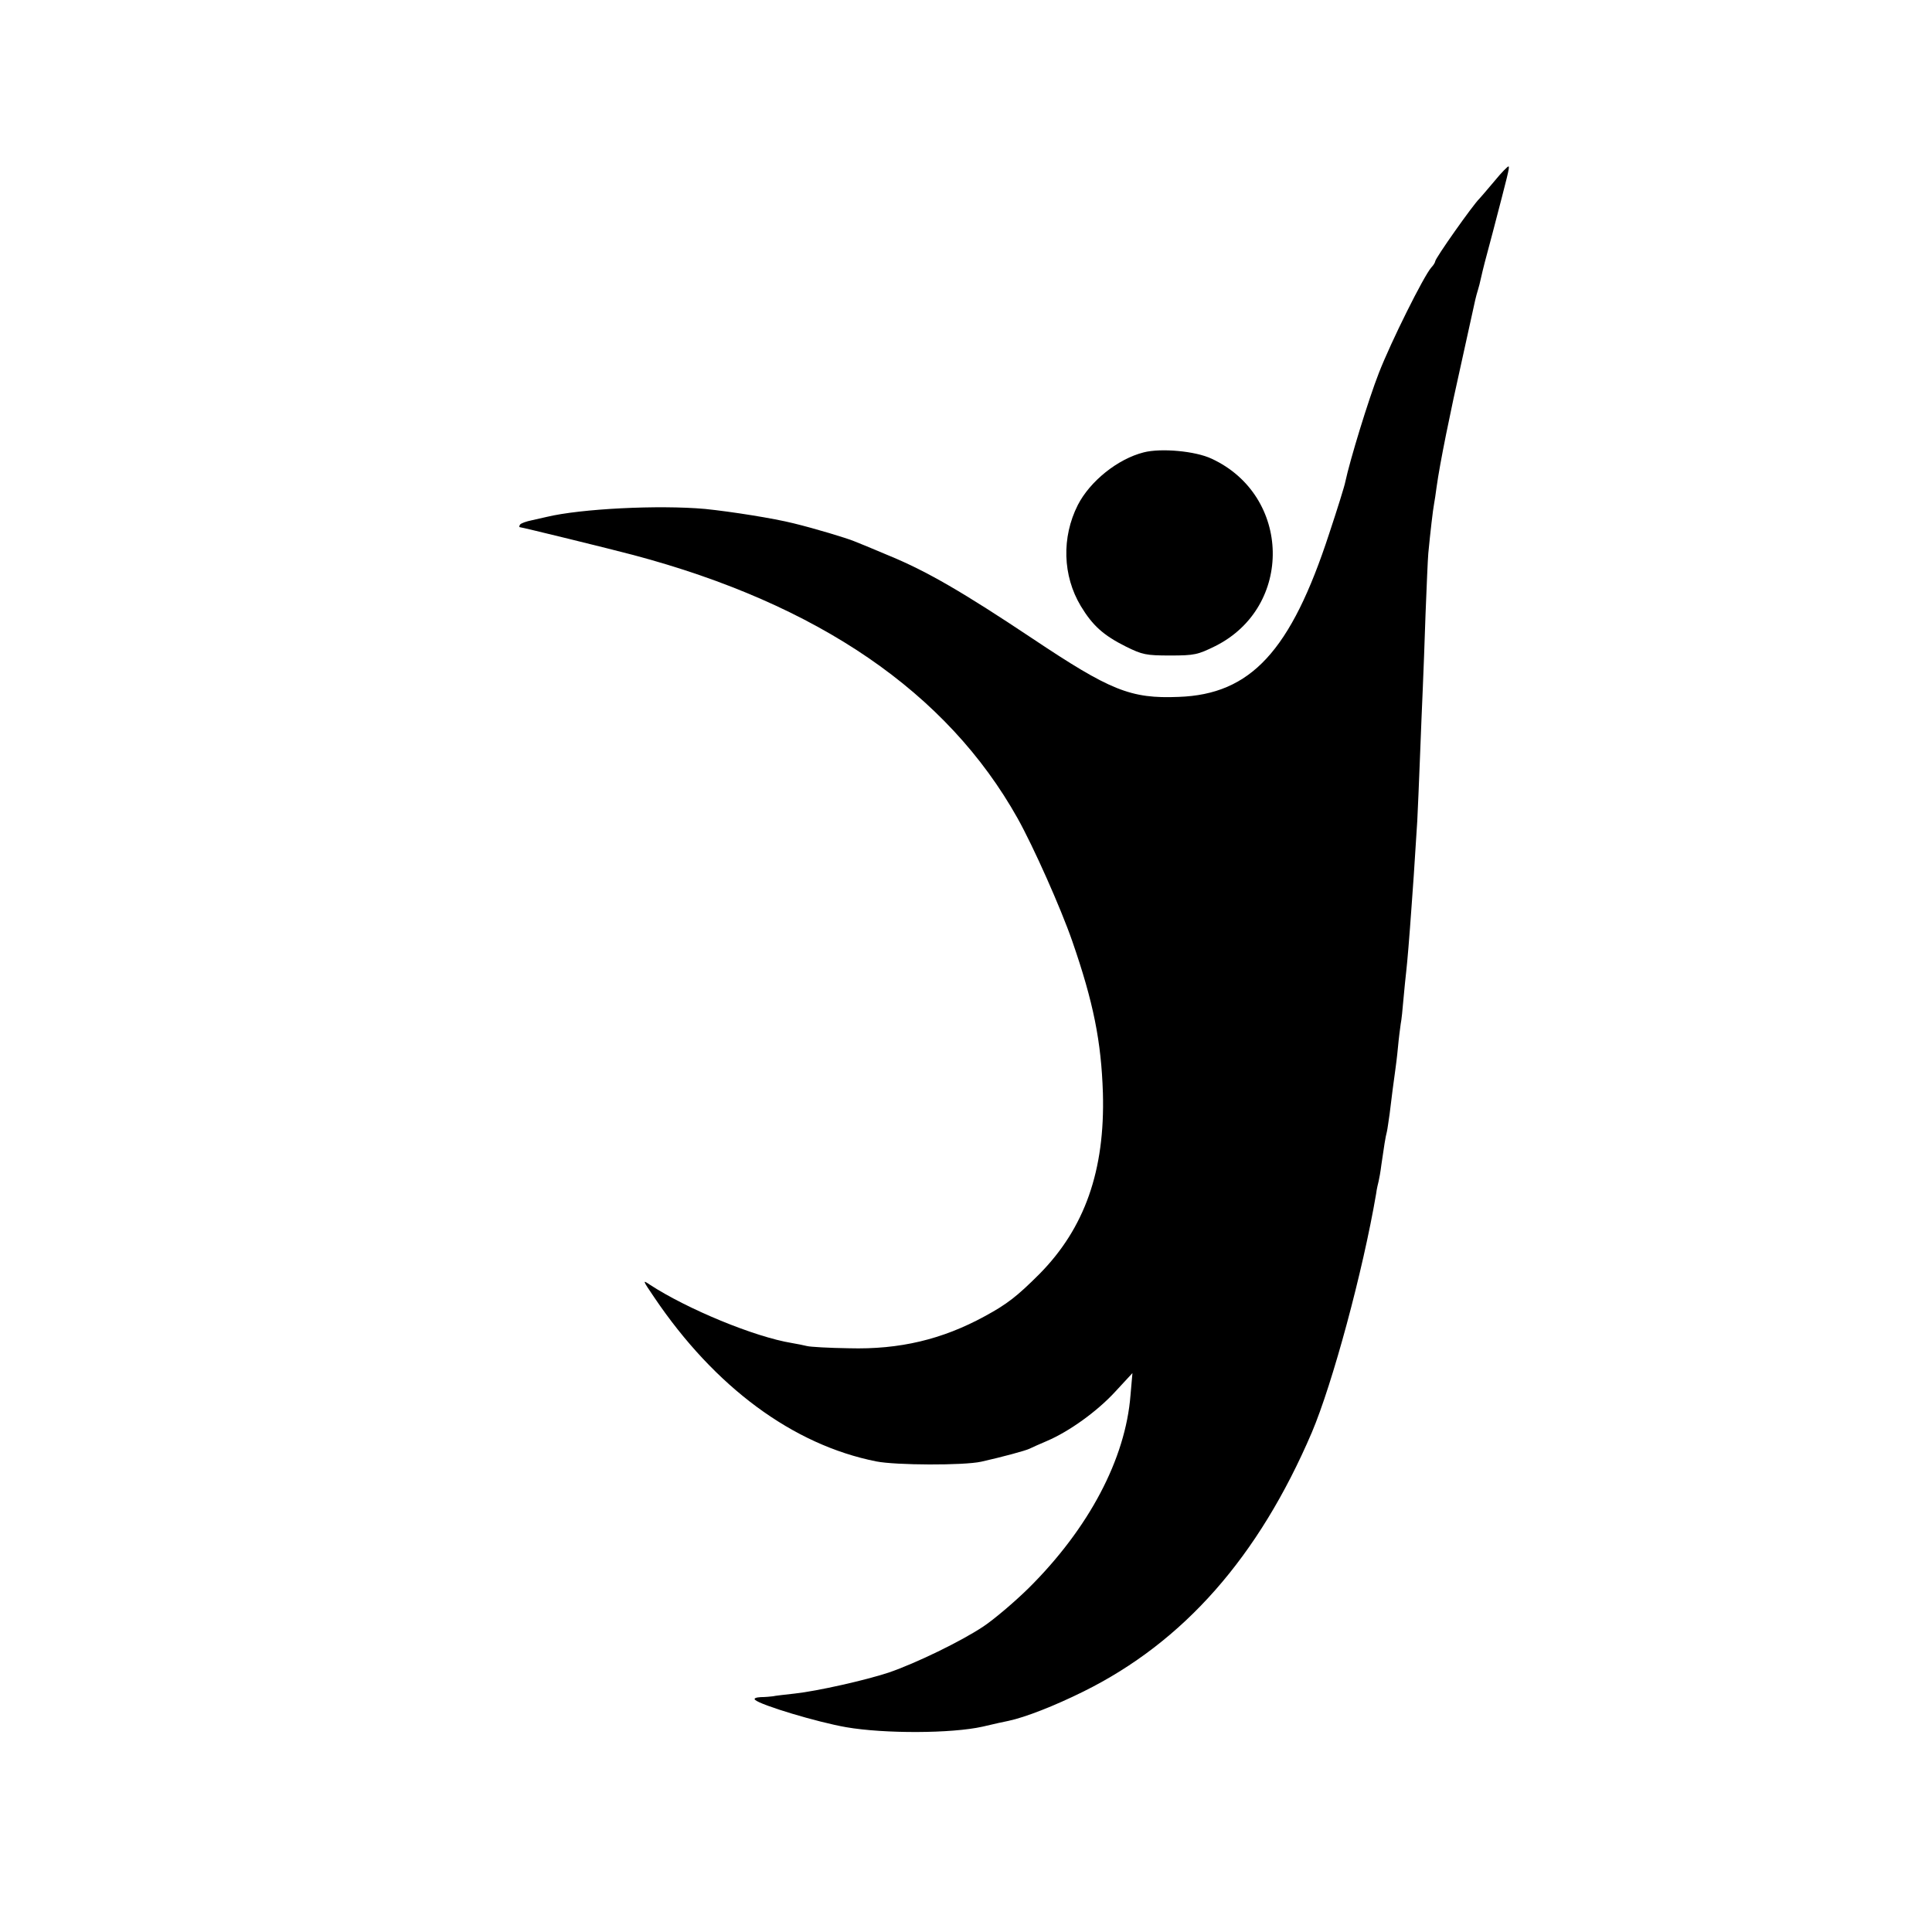
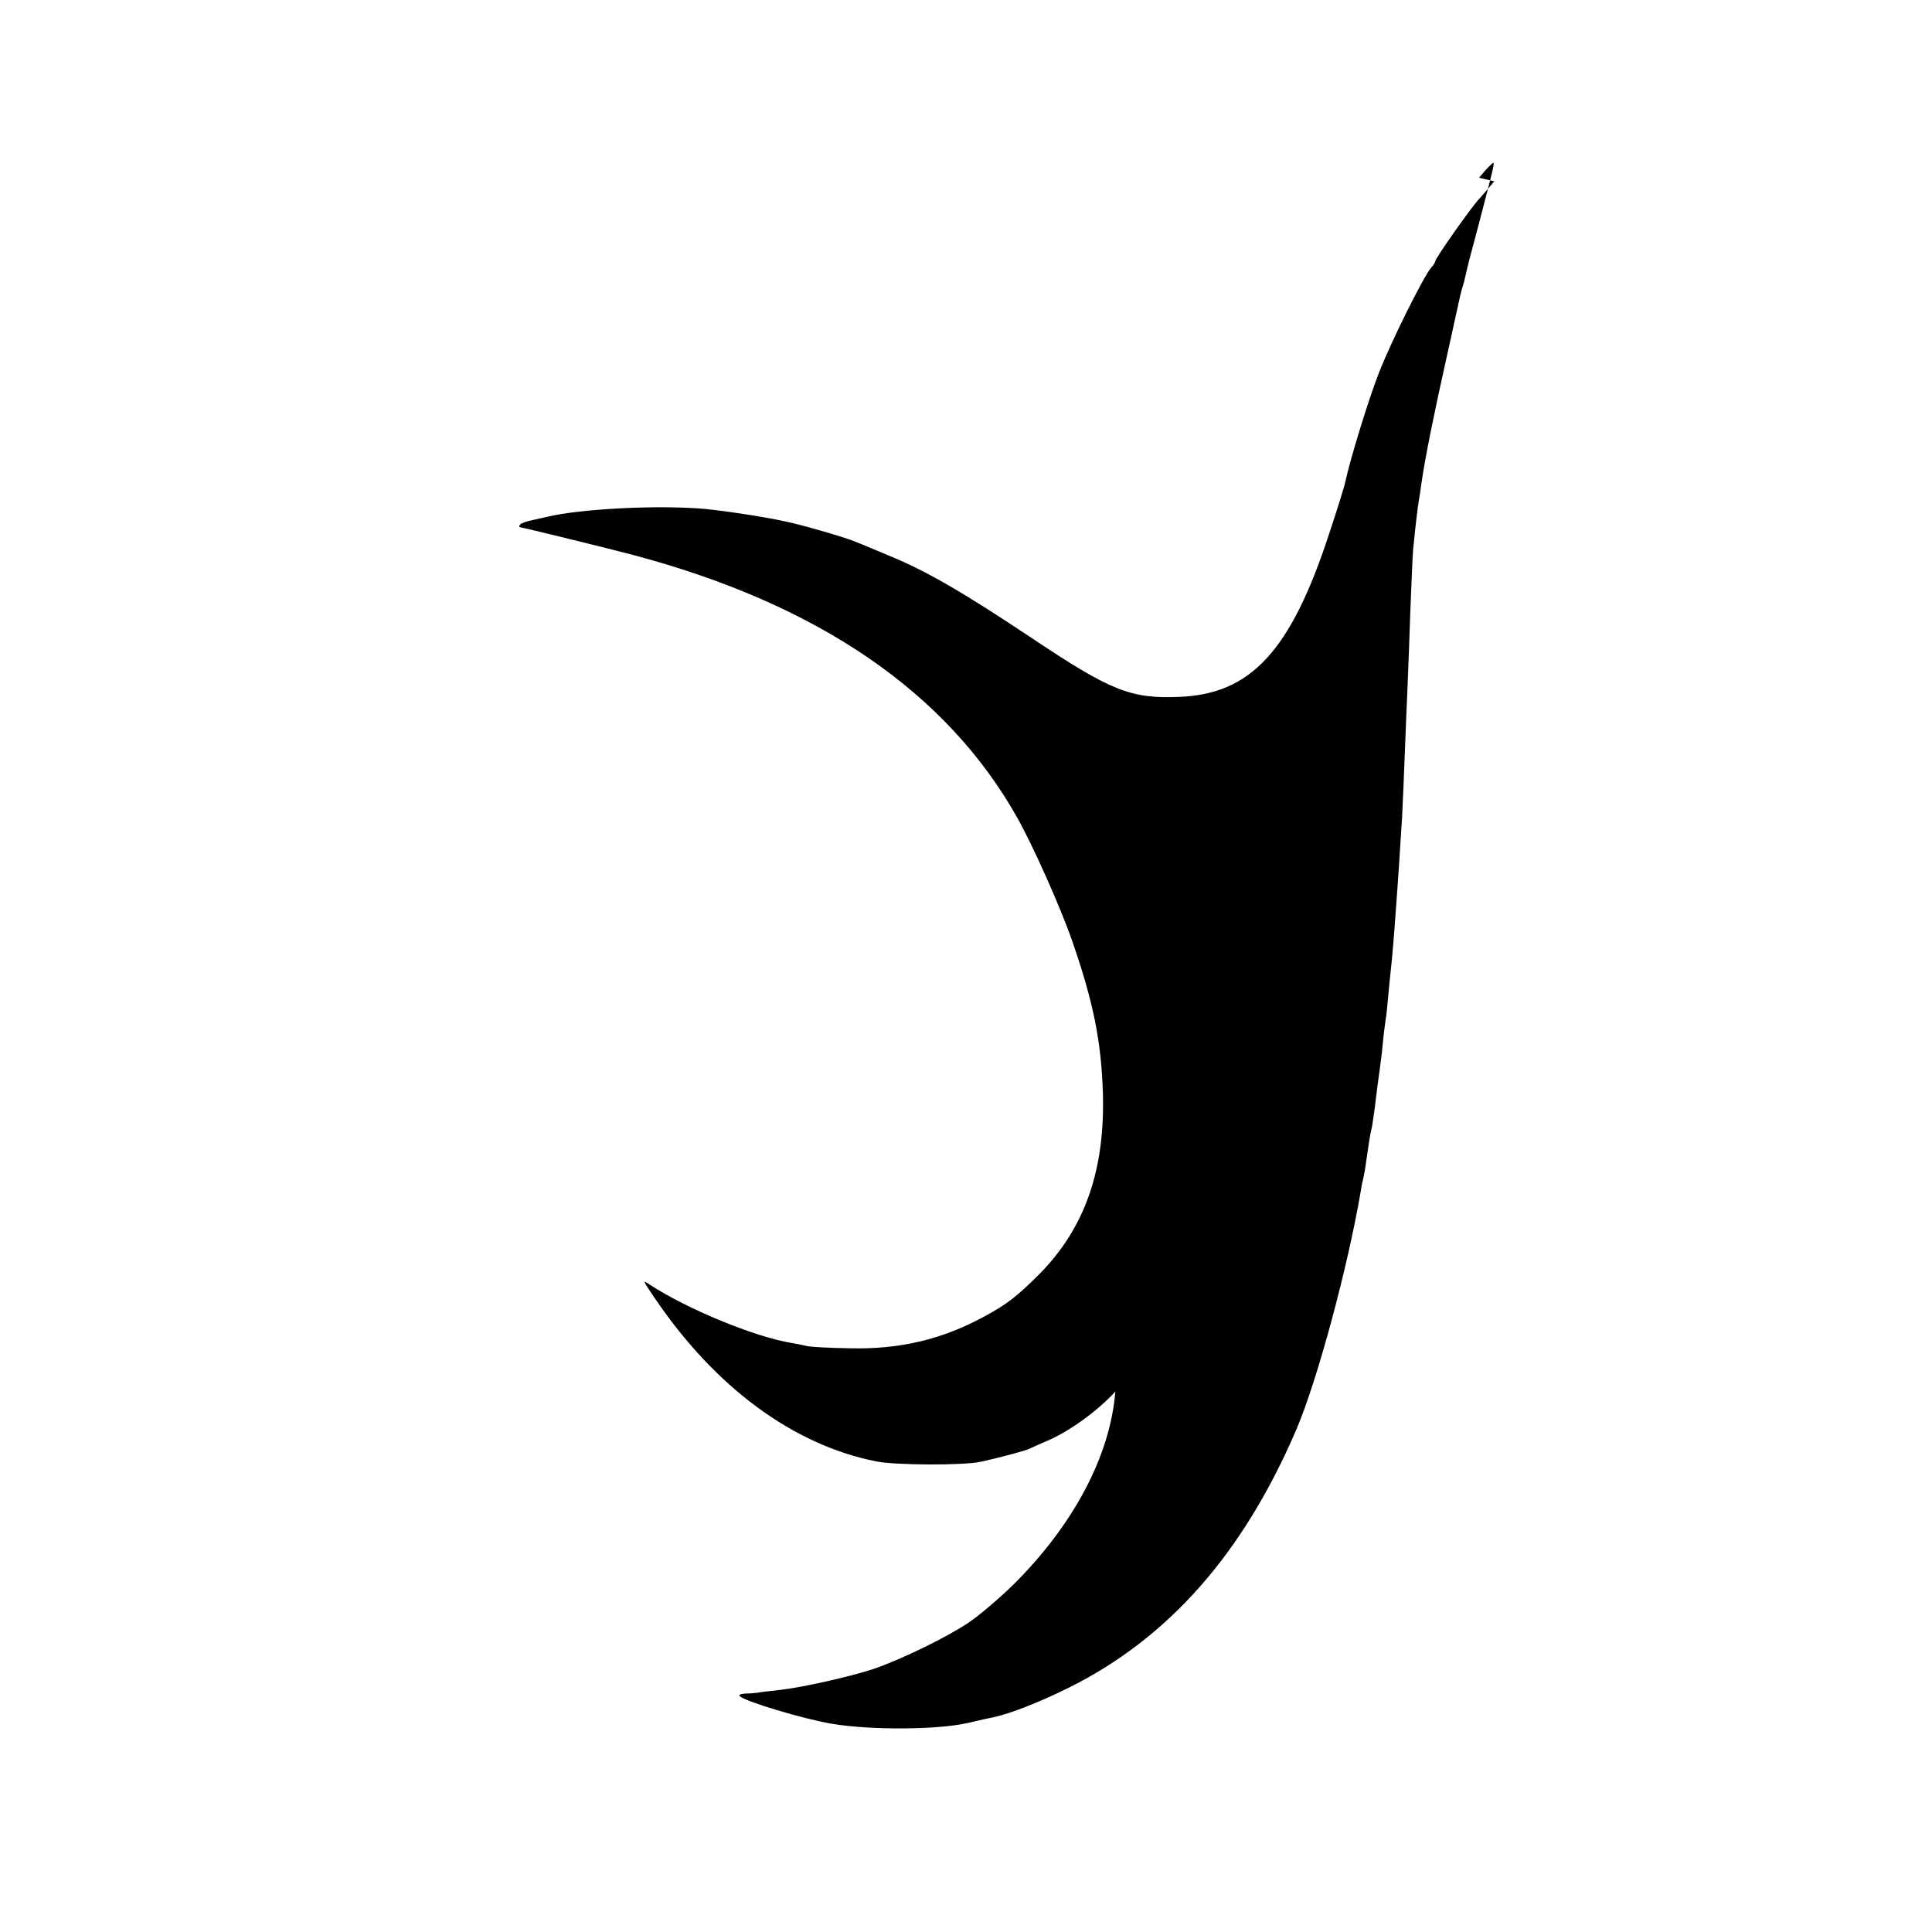
<svg xmlns="http://www.w3.org/2000/svg" version="1.0" width="700pt" height="700pt" viewBox="0 0 700 700" preserveAspectRatio="xMidYMid meet">
  <g transform="translate(0,700) scale(0.1,-0.1)" fill="#000000" stroke="none">
-     <path d="M5414 6343 c-27 -32 -51 -60 -54 -63 -23 -22 -160 -216 -160 -227 0 -3 -6 -14 -14 -22 -28 -32 -146 -269 -190 -382 -38 -97 -105 -316 -122 -396 -2 -12 -28 -96 -58 -186 -139 -426 -284 -583 -546 -592 -174 -7 -247 23 -530 212 -249 166 -381 243 -517 299 -59 25 -117 49 -128 53 -26 11 -142 46 -220 65 -72 18 -223 42 -320 52 -168 15 -451 1 -575 -29 -8 -2 -32 -7 -53 -12 -20 -4 -40 -11 -43 -16 -3 -5 -3 -9 -1 -9 7 0 325 -78 412 -101 669 -178 1136 -497 1392 -954 57 -102 156 -324 198 -445 77 -222 105 -364 111 -550 8 -281 -66 -490 -230 -656 -81 -81 -117 -109 -198 -153 -154 -84 -308 -121 -492 -116 -72 1 -141 5 -152 8 -12 3 -37 8 -55 11 -135 22 -379 123 -514 211 -28 19 -27 17 15 -45 220 -326 503 -535 805 -595 71 -14 316 -15 380 -1 76 17 161 40 175 47 8 4 37 17 63 28 80 34 182 107 248 179 l62 67 -7 -80 c-18 -231 -151 -483 -370 -700 -50 -49 -124 -112 -163 -138 -81 -54 -244 -133 -343 -167 -85 -28 -258 -67 -340 -76 -36 -4 -72 -8 -80 -10 -8 -1 -28 -3 -44 -3 -18 -1 -26 -5 -20 -10 20 -19 226 -81 330 -99 139 -24 382 -23 494 2 41 10 84 19 94 21 61 13 166 54 271 106 364 180 635 488 828 939 75 177 185 583 233 865 2 17 7 37 9 45 2 8 7 35 10 60 9 63 15 102 20 120 2 8 6 38 10 65 7 59 15 120 20 155 2 14 7 52 10 85 3 33 8 71 10 85 3 14 7 54 10 90 3 36 8 81 10 100 4 35 11 117 20 245 5 66 8 110 20 300 2 44 7 150 10 235 3 85 8 196 10 245 2 50 7 171 10 270 4 99 8 198 10 220 7 74 17 160 21 180 2 10 6 37 9 60 12 87 49 269 92 460 24 110 46 208 48 218 2 10 7 27 10 37 3 10 8 28 10 39 10 44 14 59 44 171 54 207 61 233 57 237 -2 2 -26 -22 -52 -54z" />
-     <path d="M4144 5361 c-95 -24 -195 -105 -239 -191 -59 -117 -55 -256 11 -366 43 -71 82 -106 164 -147 59 -29 72 -32 160 -32 88 0 100 3 163 34 284 142 276 545 -13 679 -59 28 -184 39 -246 23z" />
+     <path d="M5414 6343 c-27 -32 -51 -60 -54 -63 -23 -22 -160 -216 -160 -227 0 -3 -6 -14 -14 -22 -28 -32 -146 -269 -190 -382 -38 -97 -105 -316 -122 -396 -2 -12 -28 -96 -58 -186 -139 -426 -284 -583 -546 -592 -174 -7 -247 23 -530 212 -249 166 -381 243 -517 299 -59 25 -117 49 -128 53 -26 11 -142 46 -220 65 -72 18 -223 42 -320 52 -168 15 -451 1 -575 -29 -8 -2 -32 -7 -53 -12 -20 -4 -40 -11 -43 -16 -3 -5 -3 -9 -1 -9 7 0 325 -78 412 -101 669 -178 1136 -497 1392 -954 57 -102 156 -324 198 -445 77 -222 105 -364 111 -550 8 -281 -66 -490 -230 -656 -81 -81 -117 -109 -198 -153 -154 -84 -308 -121 -492 -116 -72 1 -141 5 -152 8 -12 3 -37 8 -55 11 -135 22 -379 123 -514 211 -28 19 -27 17 15 -45 220 -326 503 -535 805 -595 71 -14 316 -15 380 -1 76 17 161 40 175 47 8 4 37 17 63 28 80 34 182 107 248 179 c-18 -231 -151 -483 -370 -700 -50 -49 -124 -112 -163 -138 -81 -54 -244 -133 -343 -167 -85 -28 -258 -67 -340 -76 -36 -4 -72 -8 -80 -10 -8 -1 -28 -3 -44 -3 -18 -1 -26 -5 -20 -10 20 -19 226 -81 330 -99 139 -24 382 -23 494 2 41 10 84 19 94 21 61 13 166 54 271 106 364 180 635 488 828 939 75 177 185 583 233 865 2 17 7 37 9 45 2 8 7 35 10 60 9 63 15 102 20 120 2 8 6 38 10 65 7 59 15 120 20 155 2 14 7 52 10 85 3 33 8 71 10 85 3 14 7 54 10 90 3 36 8 81 10 100 4 35 11 117 20 245 5 66 8 110 20 300 2 44 7 150 10 235 3 85 8 196 10 245 2 50 7 171 10 270 4 99 8 198 10 220 7 74 17 160 21 180 2 10 6 37 9 60 12 87 49 269 92 460 24 110 46 208 48 218 2 10 7 27 10 37 3 10 8 28 10 39 10 44 14 59 44 171 54 207 61 233 57 237 -2 2 -26 -22 -52 -54z" />
  </g>
</svg>